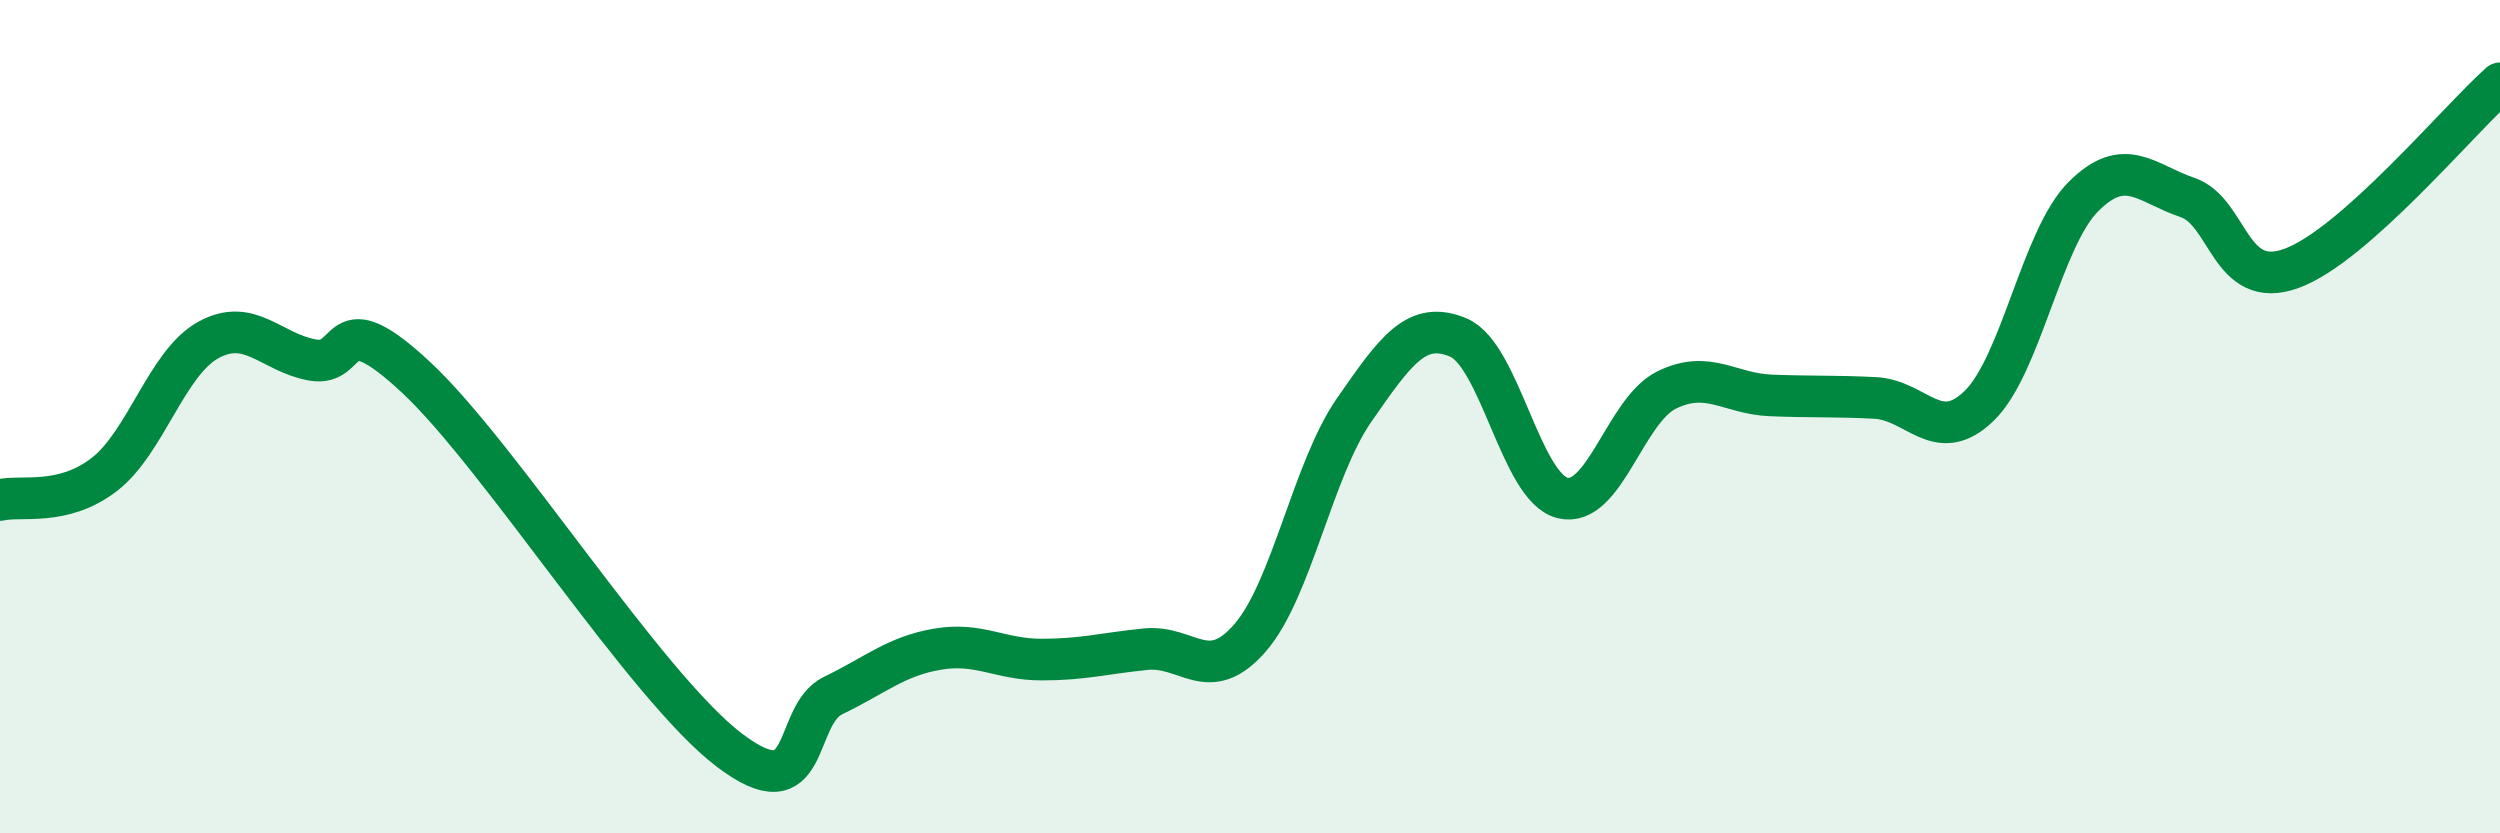
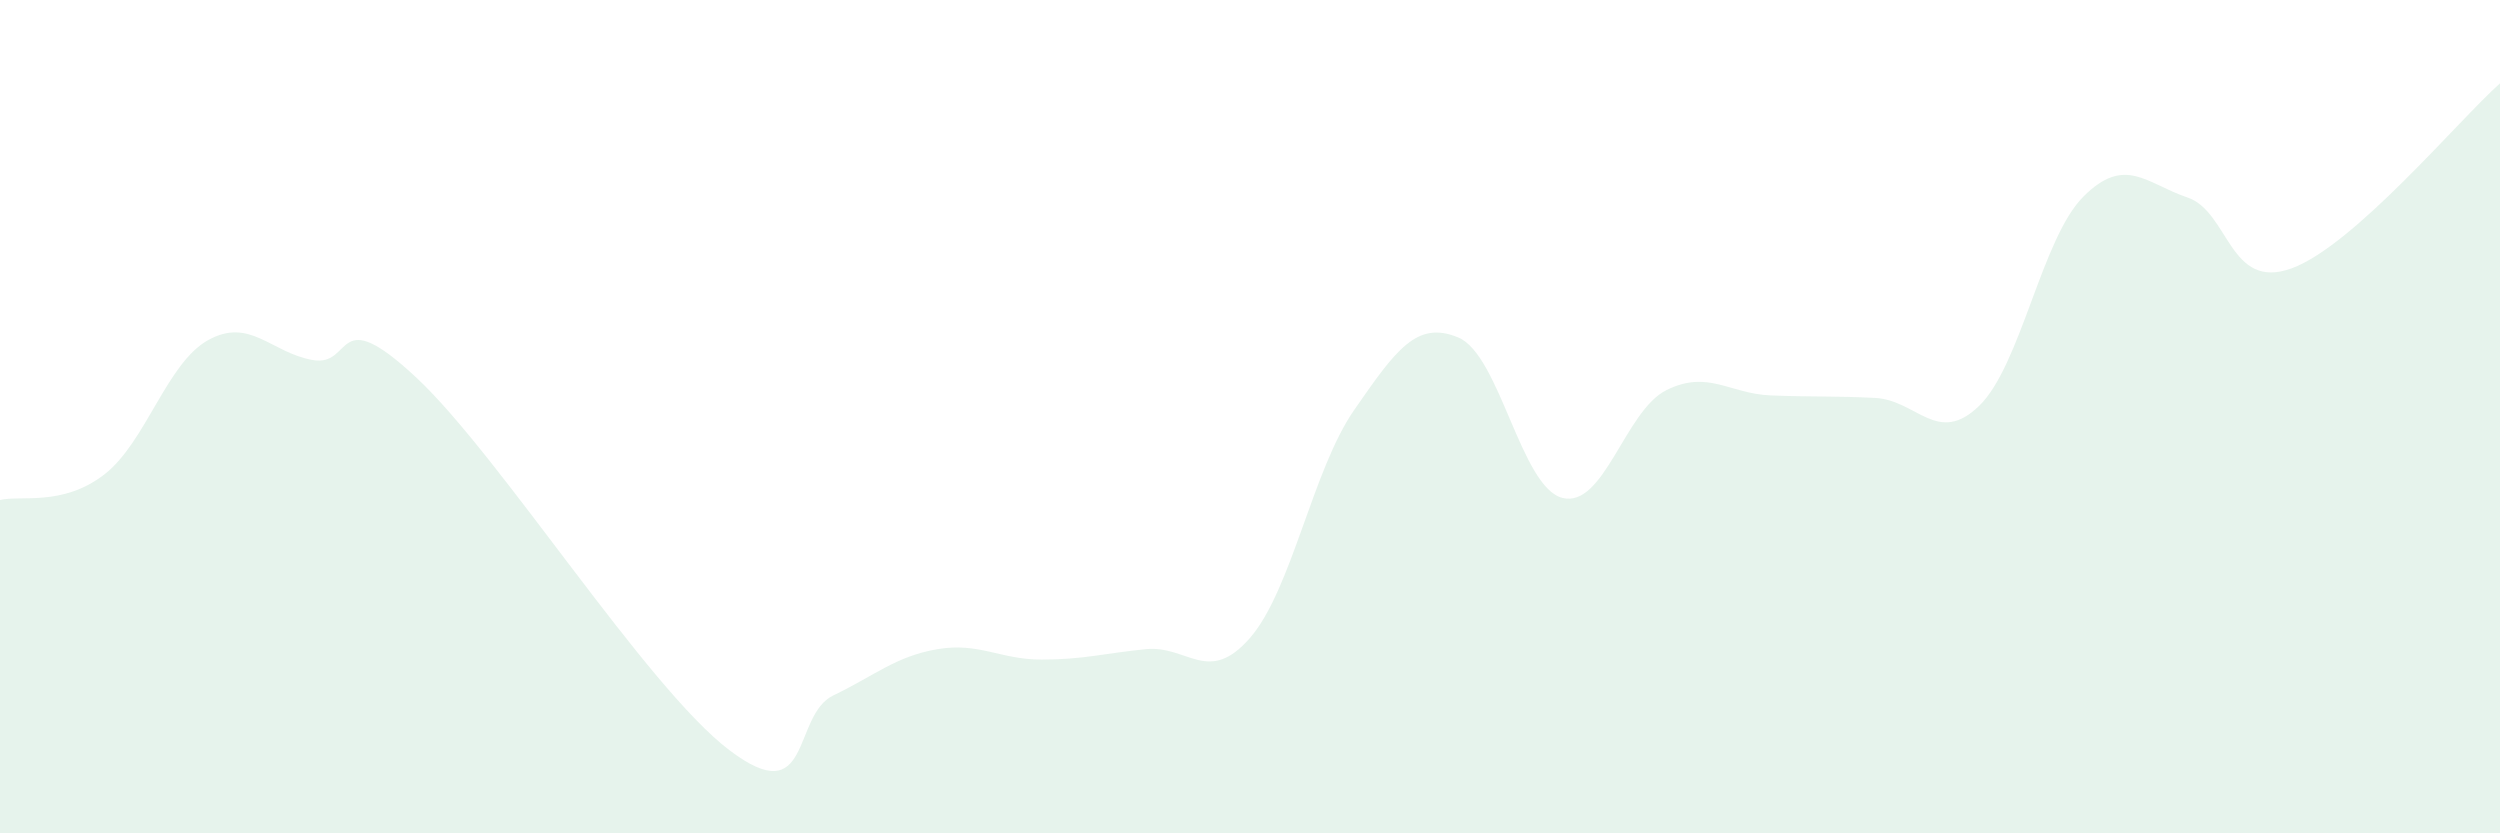
<svg xmlns="http://www.w3.org/2000/svg" width="60" height="20" viewBox="0 0 60 20">
  <path d="M 0,12 C 0.5,11.88 1.5,12.16 2.5,11.39 C 3.5,10.62 4,8.71 5,8.16 C 6,7.61 6.5,8.46 7.5,8.64 C 8.5,8.82 8,7.2 10,9.07 C 12,10.94 15.5,16.48 17.5,18 C 19.5,19.52 19,17.17 20,16.69 C 21,16.21 21.5,15.75 22.5,15.58 C 23.5,15.41 24,15.83 25,15.83 C 26,15.83 26.5,15.68 27.5,15.58 C 28.5,15.48 29,16.46 30,15.31 C 31,14.16 31.5,11.28 32.5,9.84 C 33.5,8.4 34,7.68 35,8.1 C 36,8.52 36.5,11.7 37.5,11.95 C 38.5,12.2 39,9.85 40,9.36 C 41,8.87 41.5,9.45 42.5,9.49 C 43.5,9.53 44,9.5 45,9.55 C 46,9.6 46.5,10.71 47.5,9.74 C 48.5,8.77 49,5.72 50,4.72 C 51,3.72 51.5,4.4 52.5,4.74 C 53.5,5.08 53.5,6.99 55,6.44 C 56.5,5.89 59,2.89 60,2L60 20L0 20Z" fill="#008740" opacity="0.1" stroke-linecap="round" stroke-linejoin="round" />
-   <path d="M 0,12 C 0.5,11.88 1.5,12.16 2.5,11.39 C 3.5,10.62 4,8.71 5,8.16 C 6,7.61 6.5,8.46 7.5,8.64 C 8.5,8.82 8,7.2 10,9.07 C 12,10.94 15.5,16.48 17.5,18 C 19.5,19.52 19,17.17 20,16.69 C 21,16.21 21.5,15.75 22.5,15.58 C 23.5,15.41 24,15.83 25,15.83 C 26,15.83 26.5,15.68 27.5,15.58 C 28.5,15.48 29,16.46 30,15.31 C 31,14.16 31.5,11.28 32.5,9.84 C 33.5,8.4 34,7.68 35,8.1 C 36,8.52 36.5,11.7 37.5,11.95 C 38.5,12.2 39,9.85 40,9.36 C 41,8.87 41.5,9.45 42.5,9.49 C 43.5,9.53 44,9.5 45,9.55 C 46,9.6 46.5,10.71 47.5,9.74 C 48.5,8.77 49,5.72 50,4.72 C 51,3.72 51.5,4.4 52.5,4.74 C 53.5,5.08 53.5,6.99 55,6.44 C 56.5,5.89 59,2.89 60,2" stroke="#008740" stroke-width="1" fill="none" stroke-linecap="round" stroke-linejoin="round" />
</svg>